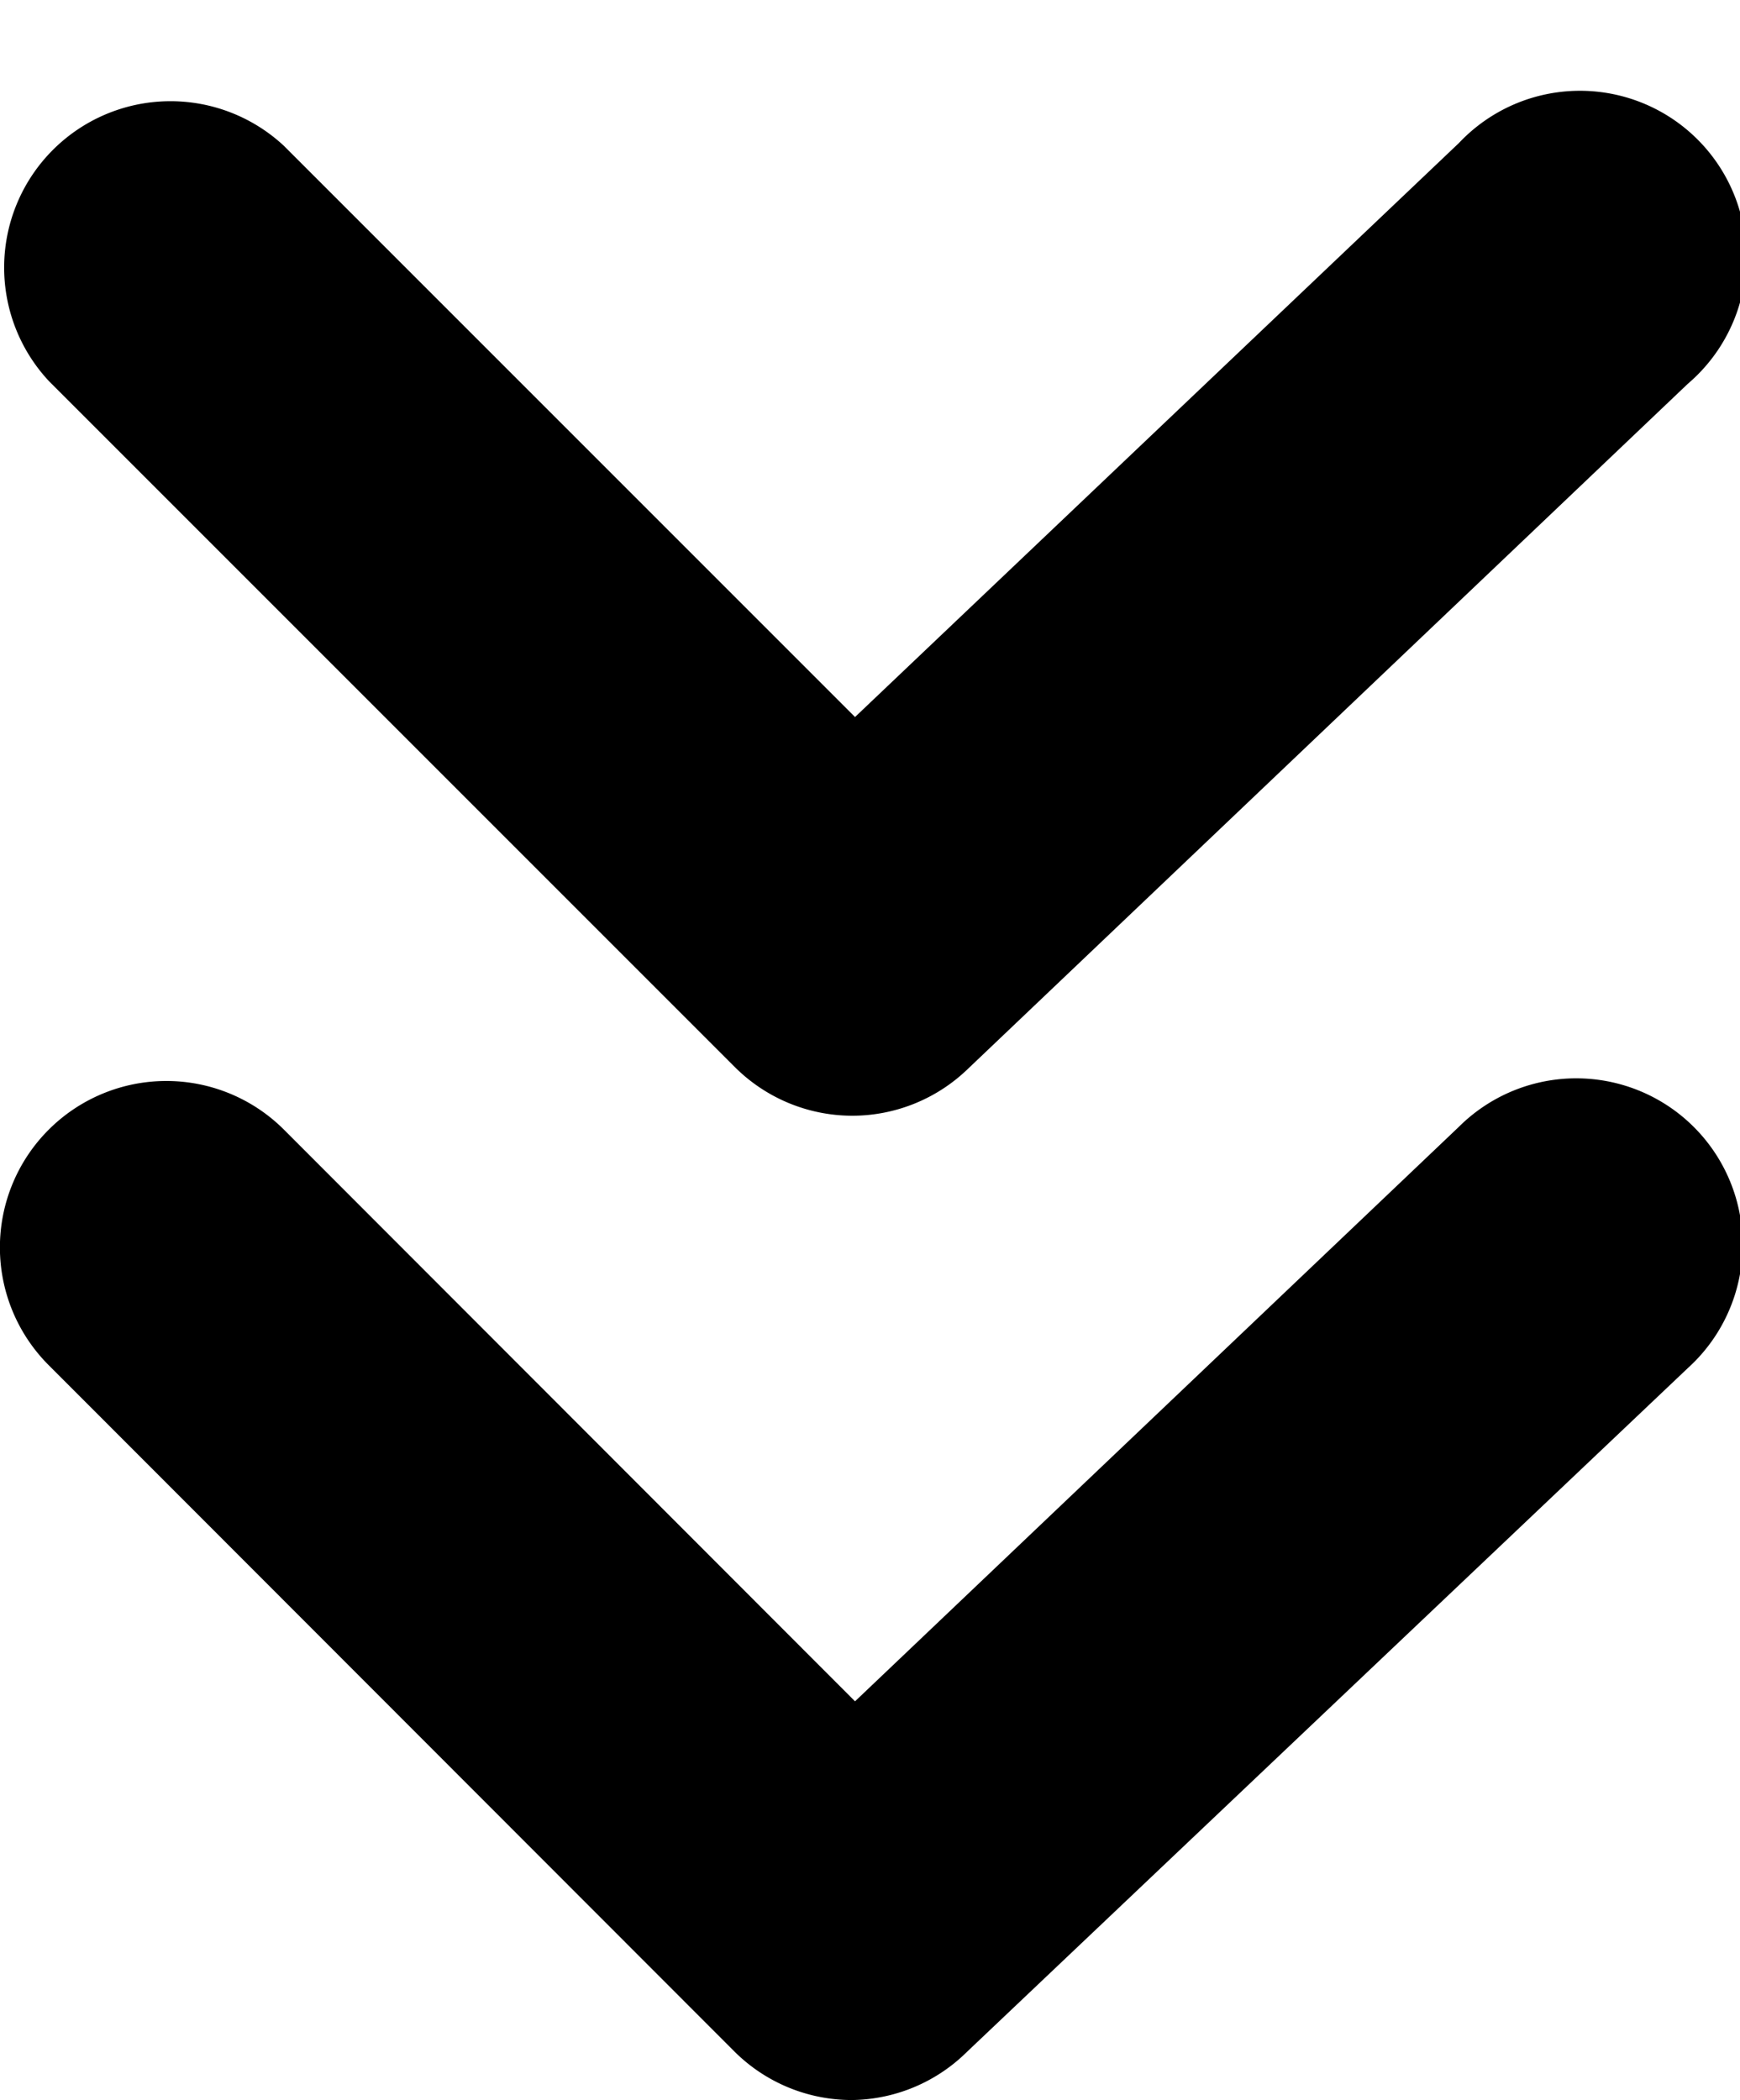
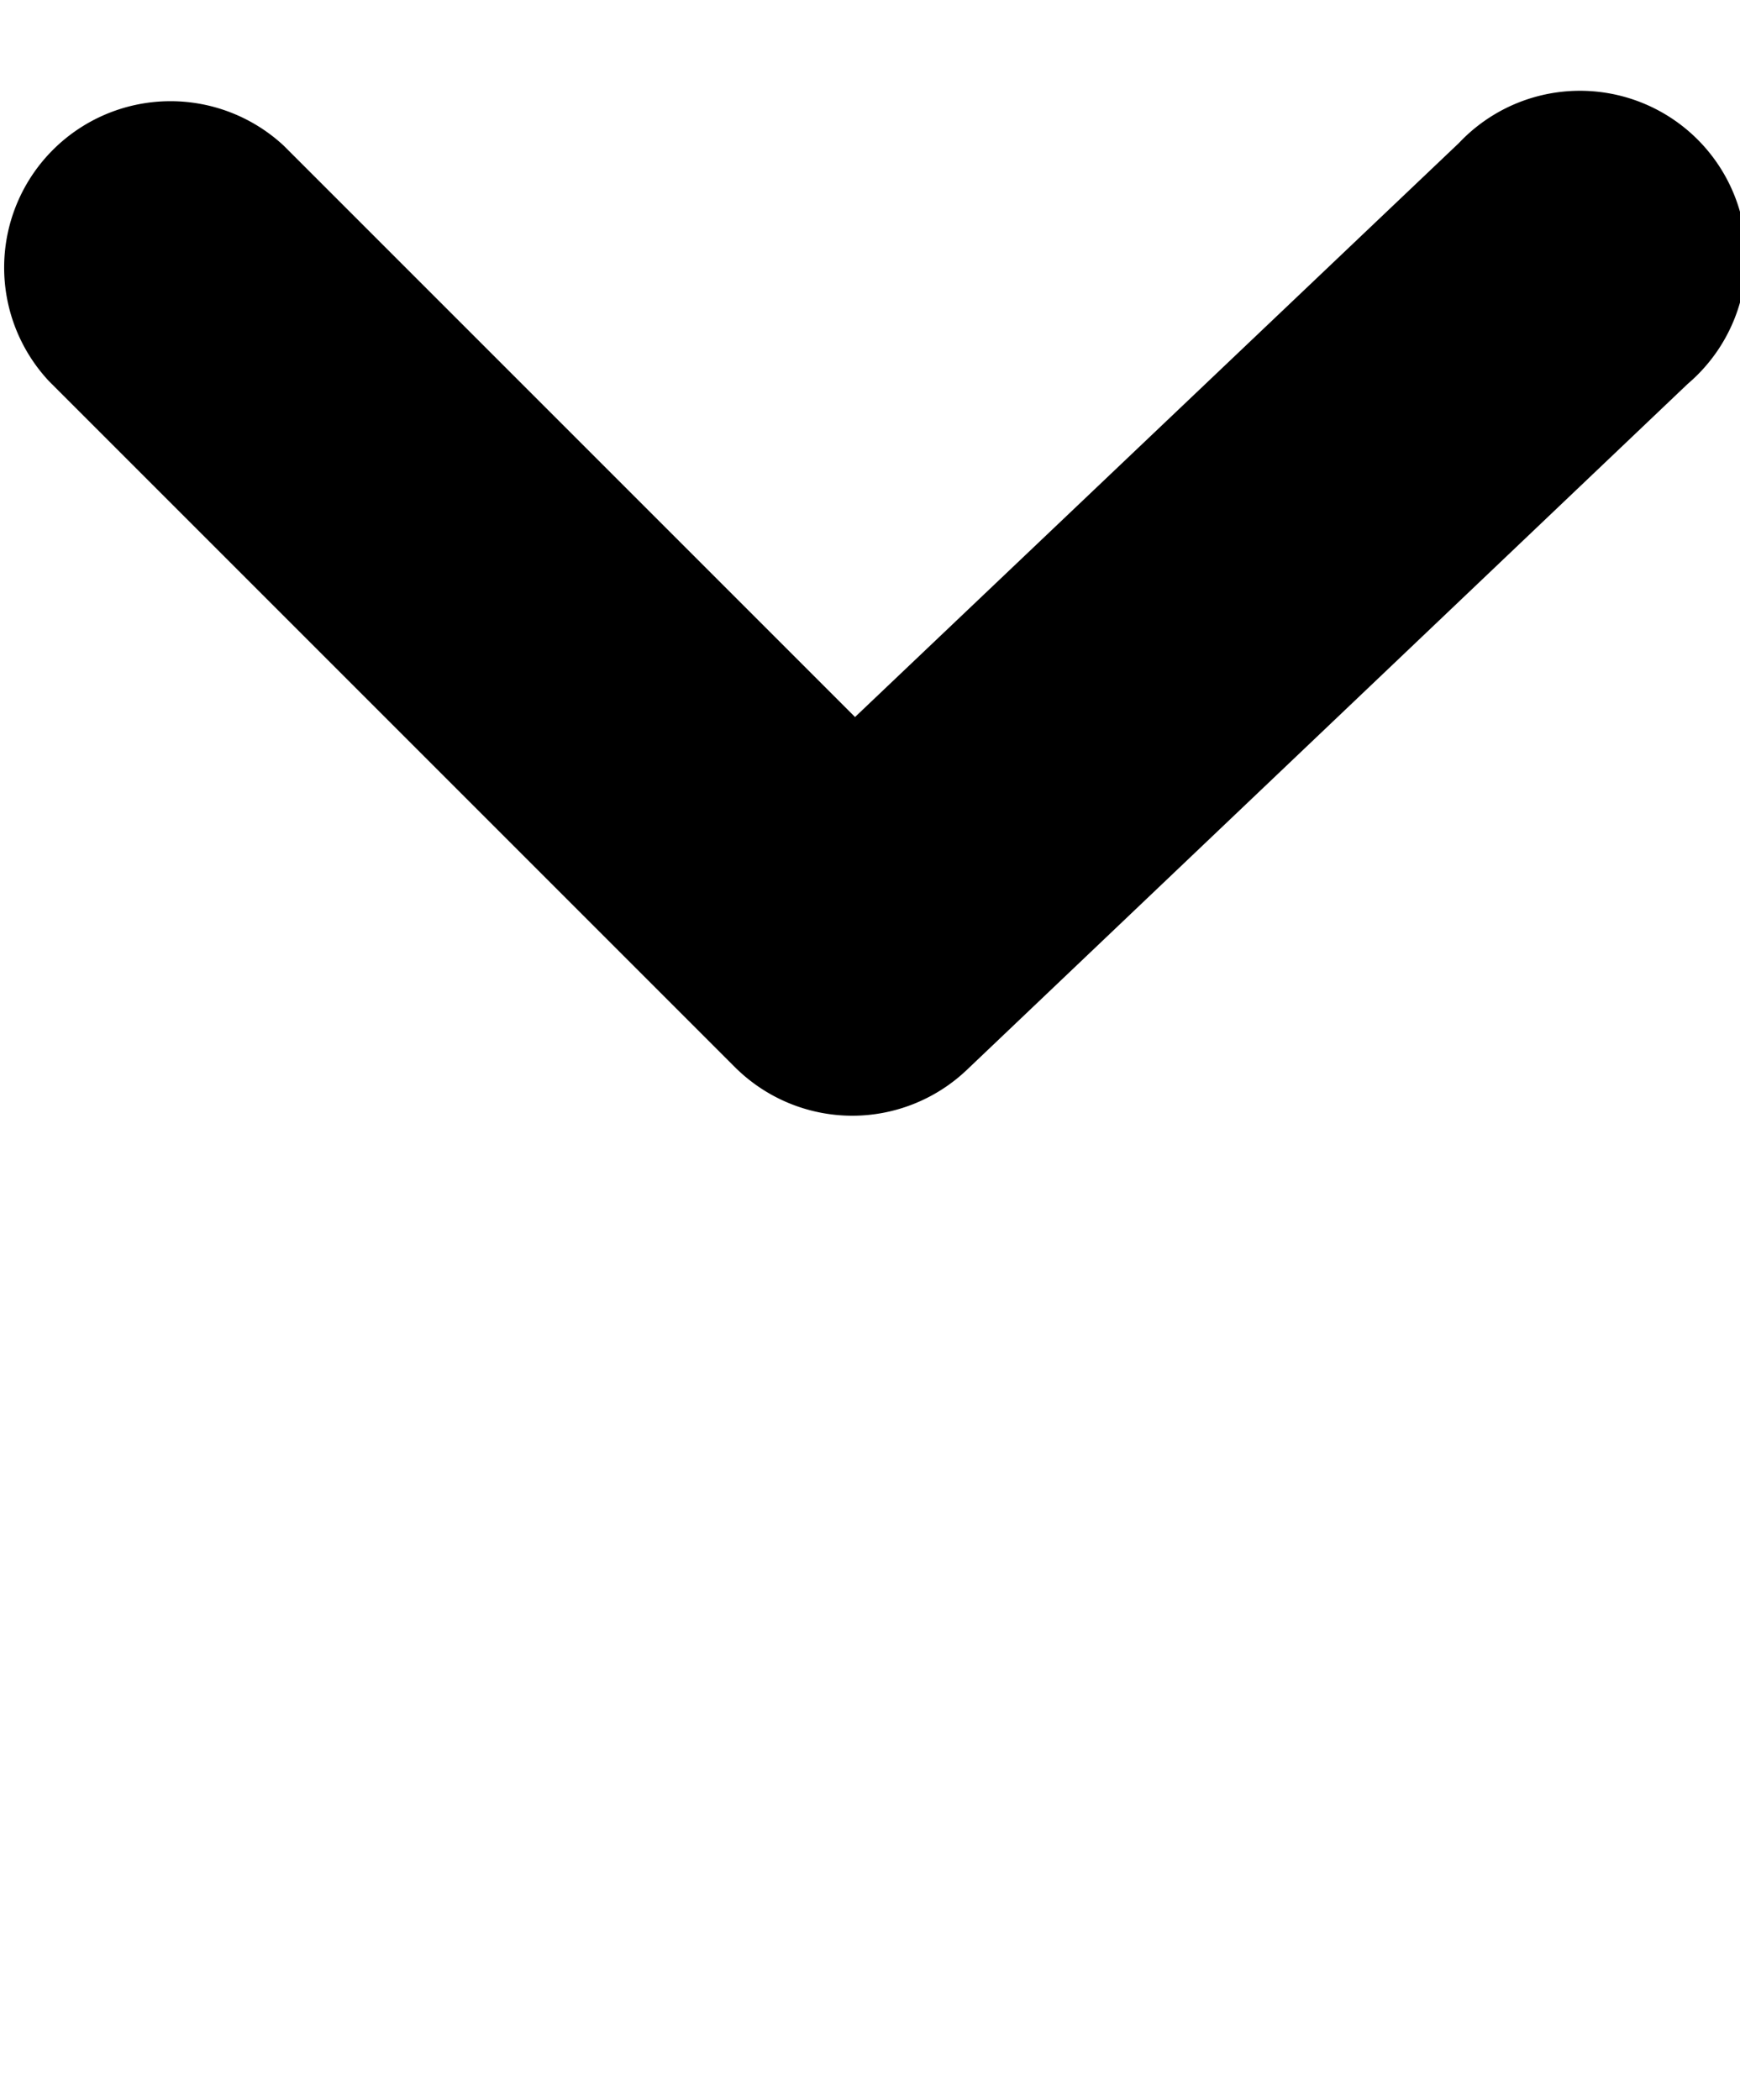
<svg xmlns="http://www.w3.org/2000/svg" id="Layer_1" data-name="Layer 1" viewBox="0 0 31.38 37.87">
  <title>scroll-down</title>
  <path d="M15.37,20.12a3,3,0,0,1-2.12-.88L.88,6.87A3,3,0,0,1,5.12,2.63l10.3,10.3L26.31,2.58a3,3,0,1,1,4.13,4.34l-13,12.37A3,3,0,0,1,15.37,20.12Z" />
-   <path d="M15.37,37.87A3,3,0,0,1,13.25,37L.88,24.62a3,3,0,0,1,4.24-4.25l10.3,10.31L26.31,20.32a3,3,0,1,1,4.13,4.35L17.44,37A3,3,0,0,1,15.37,37.87Z" />
</svg>